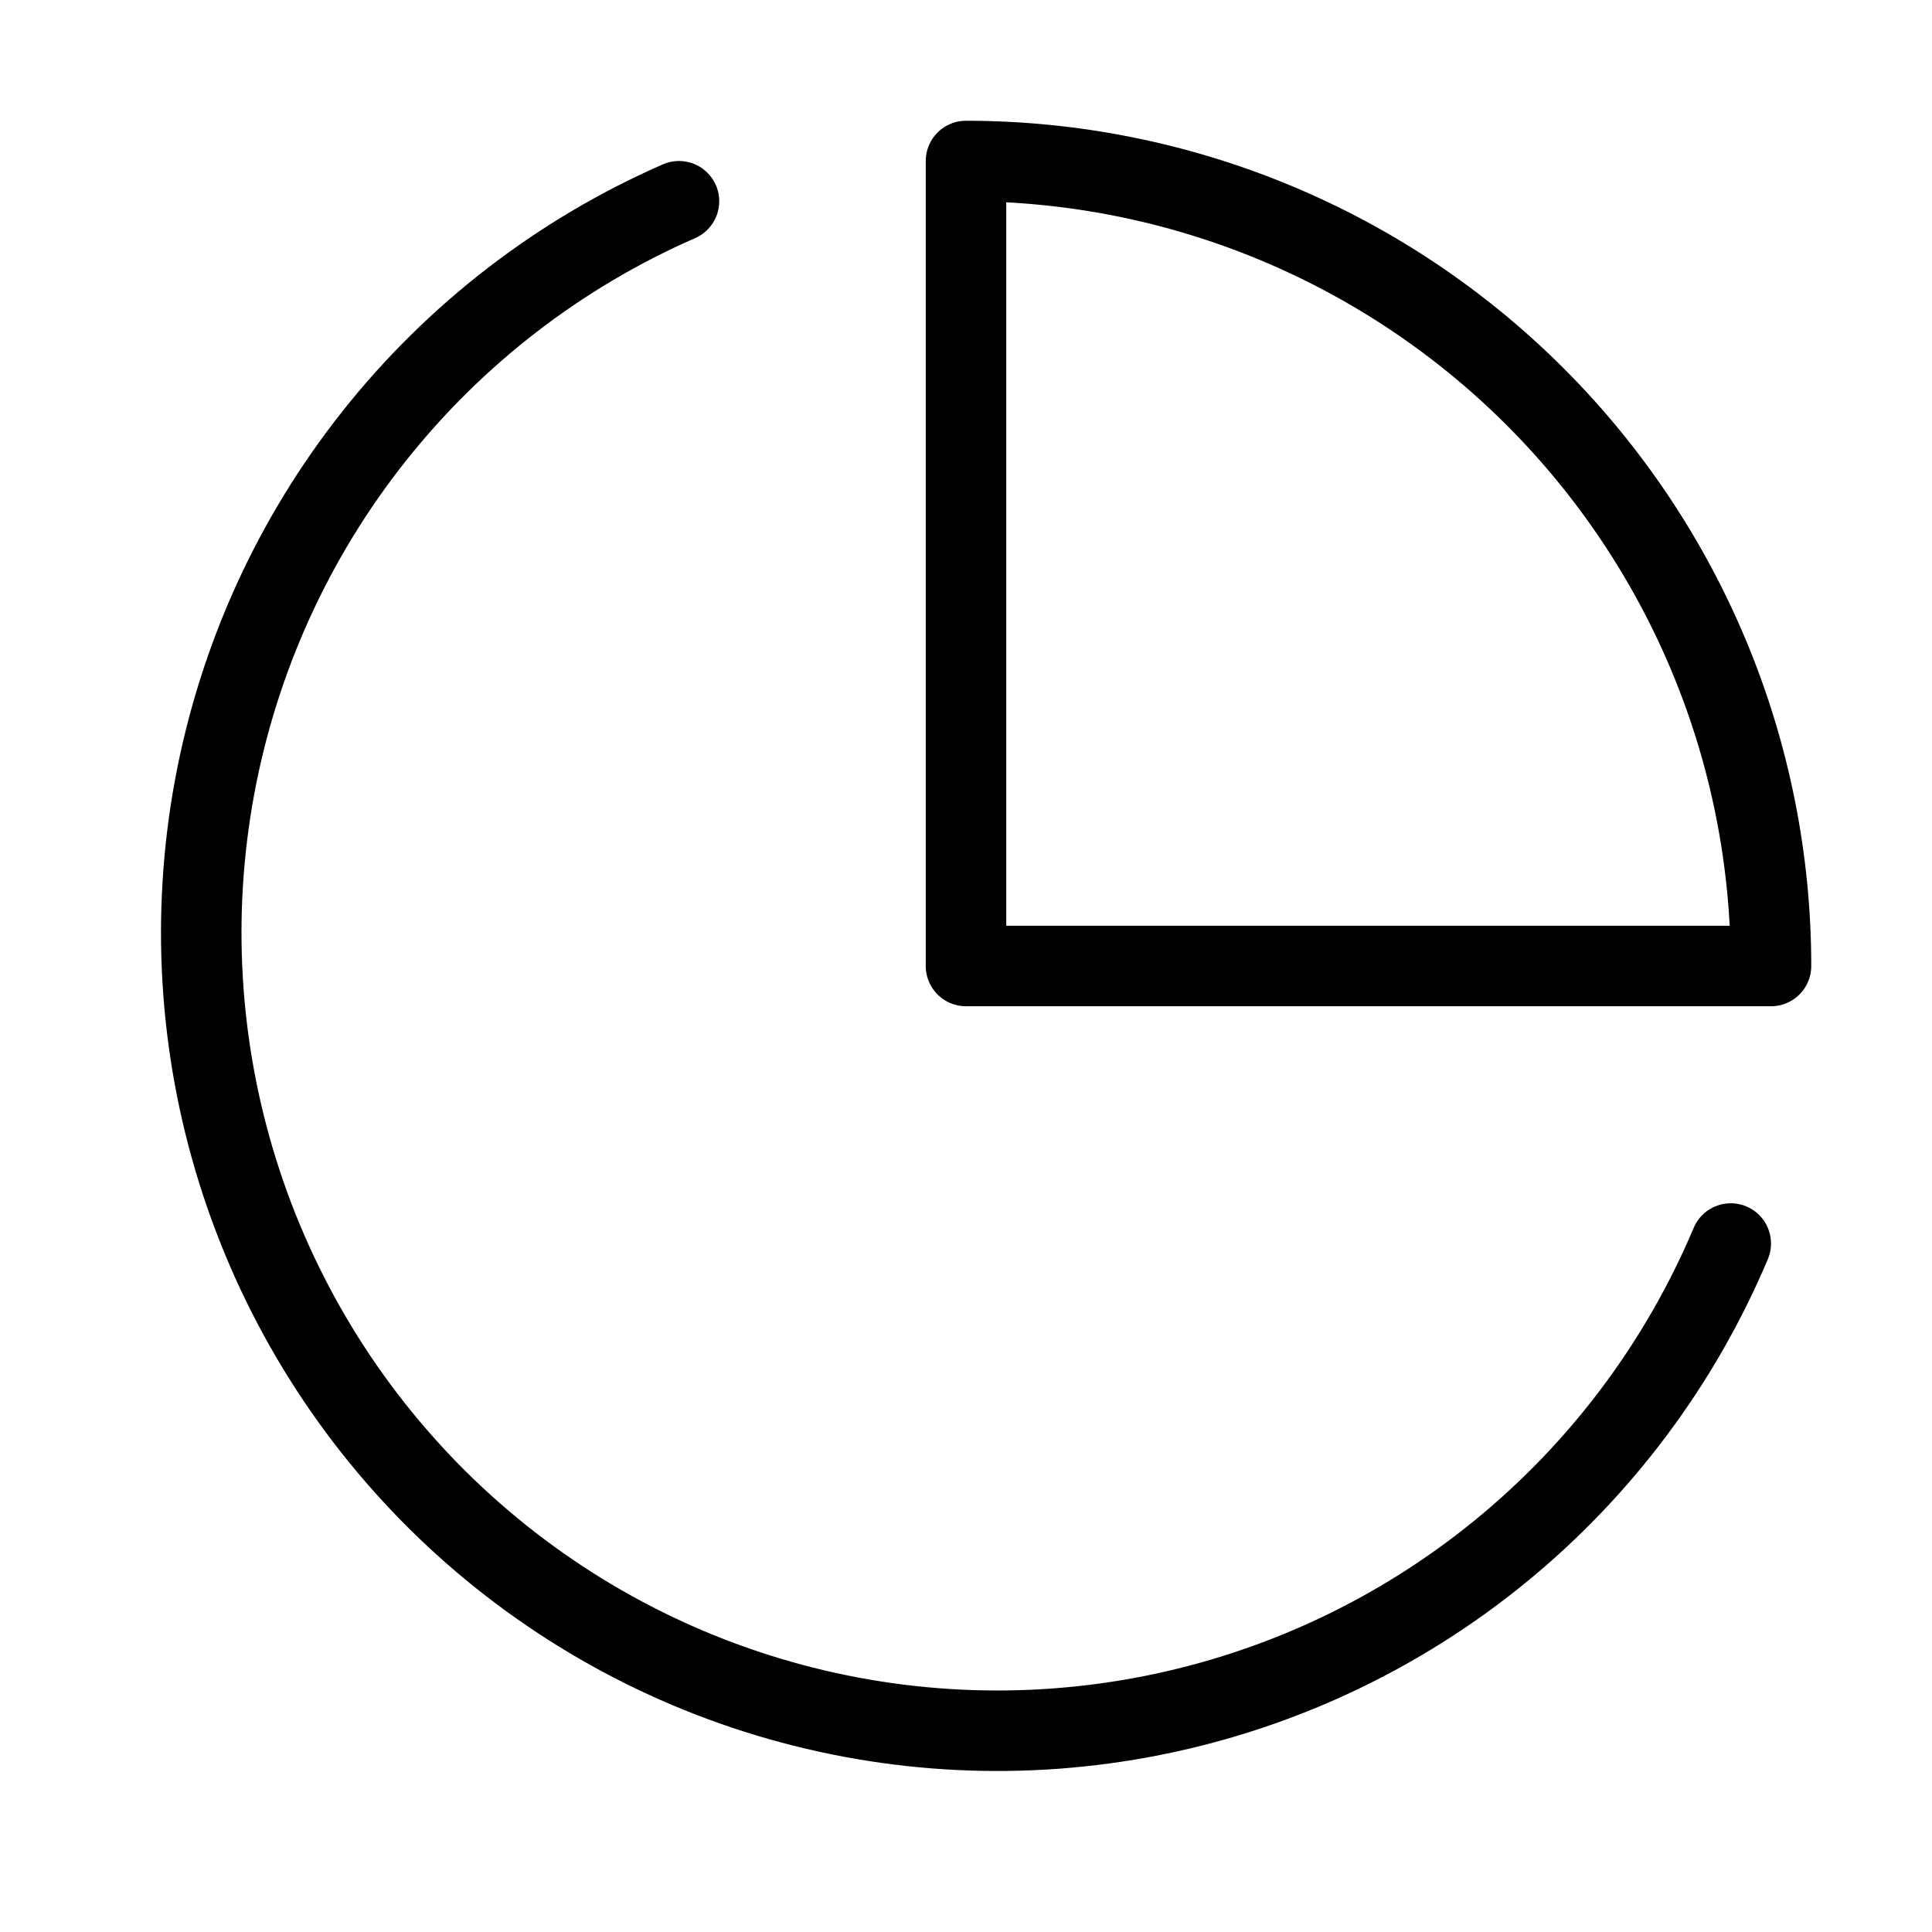
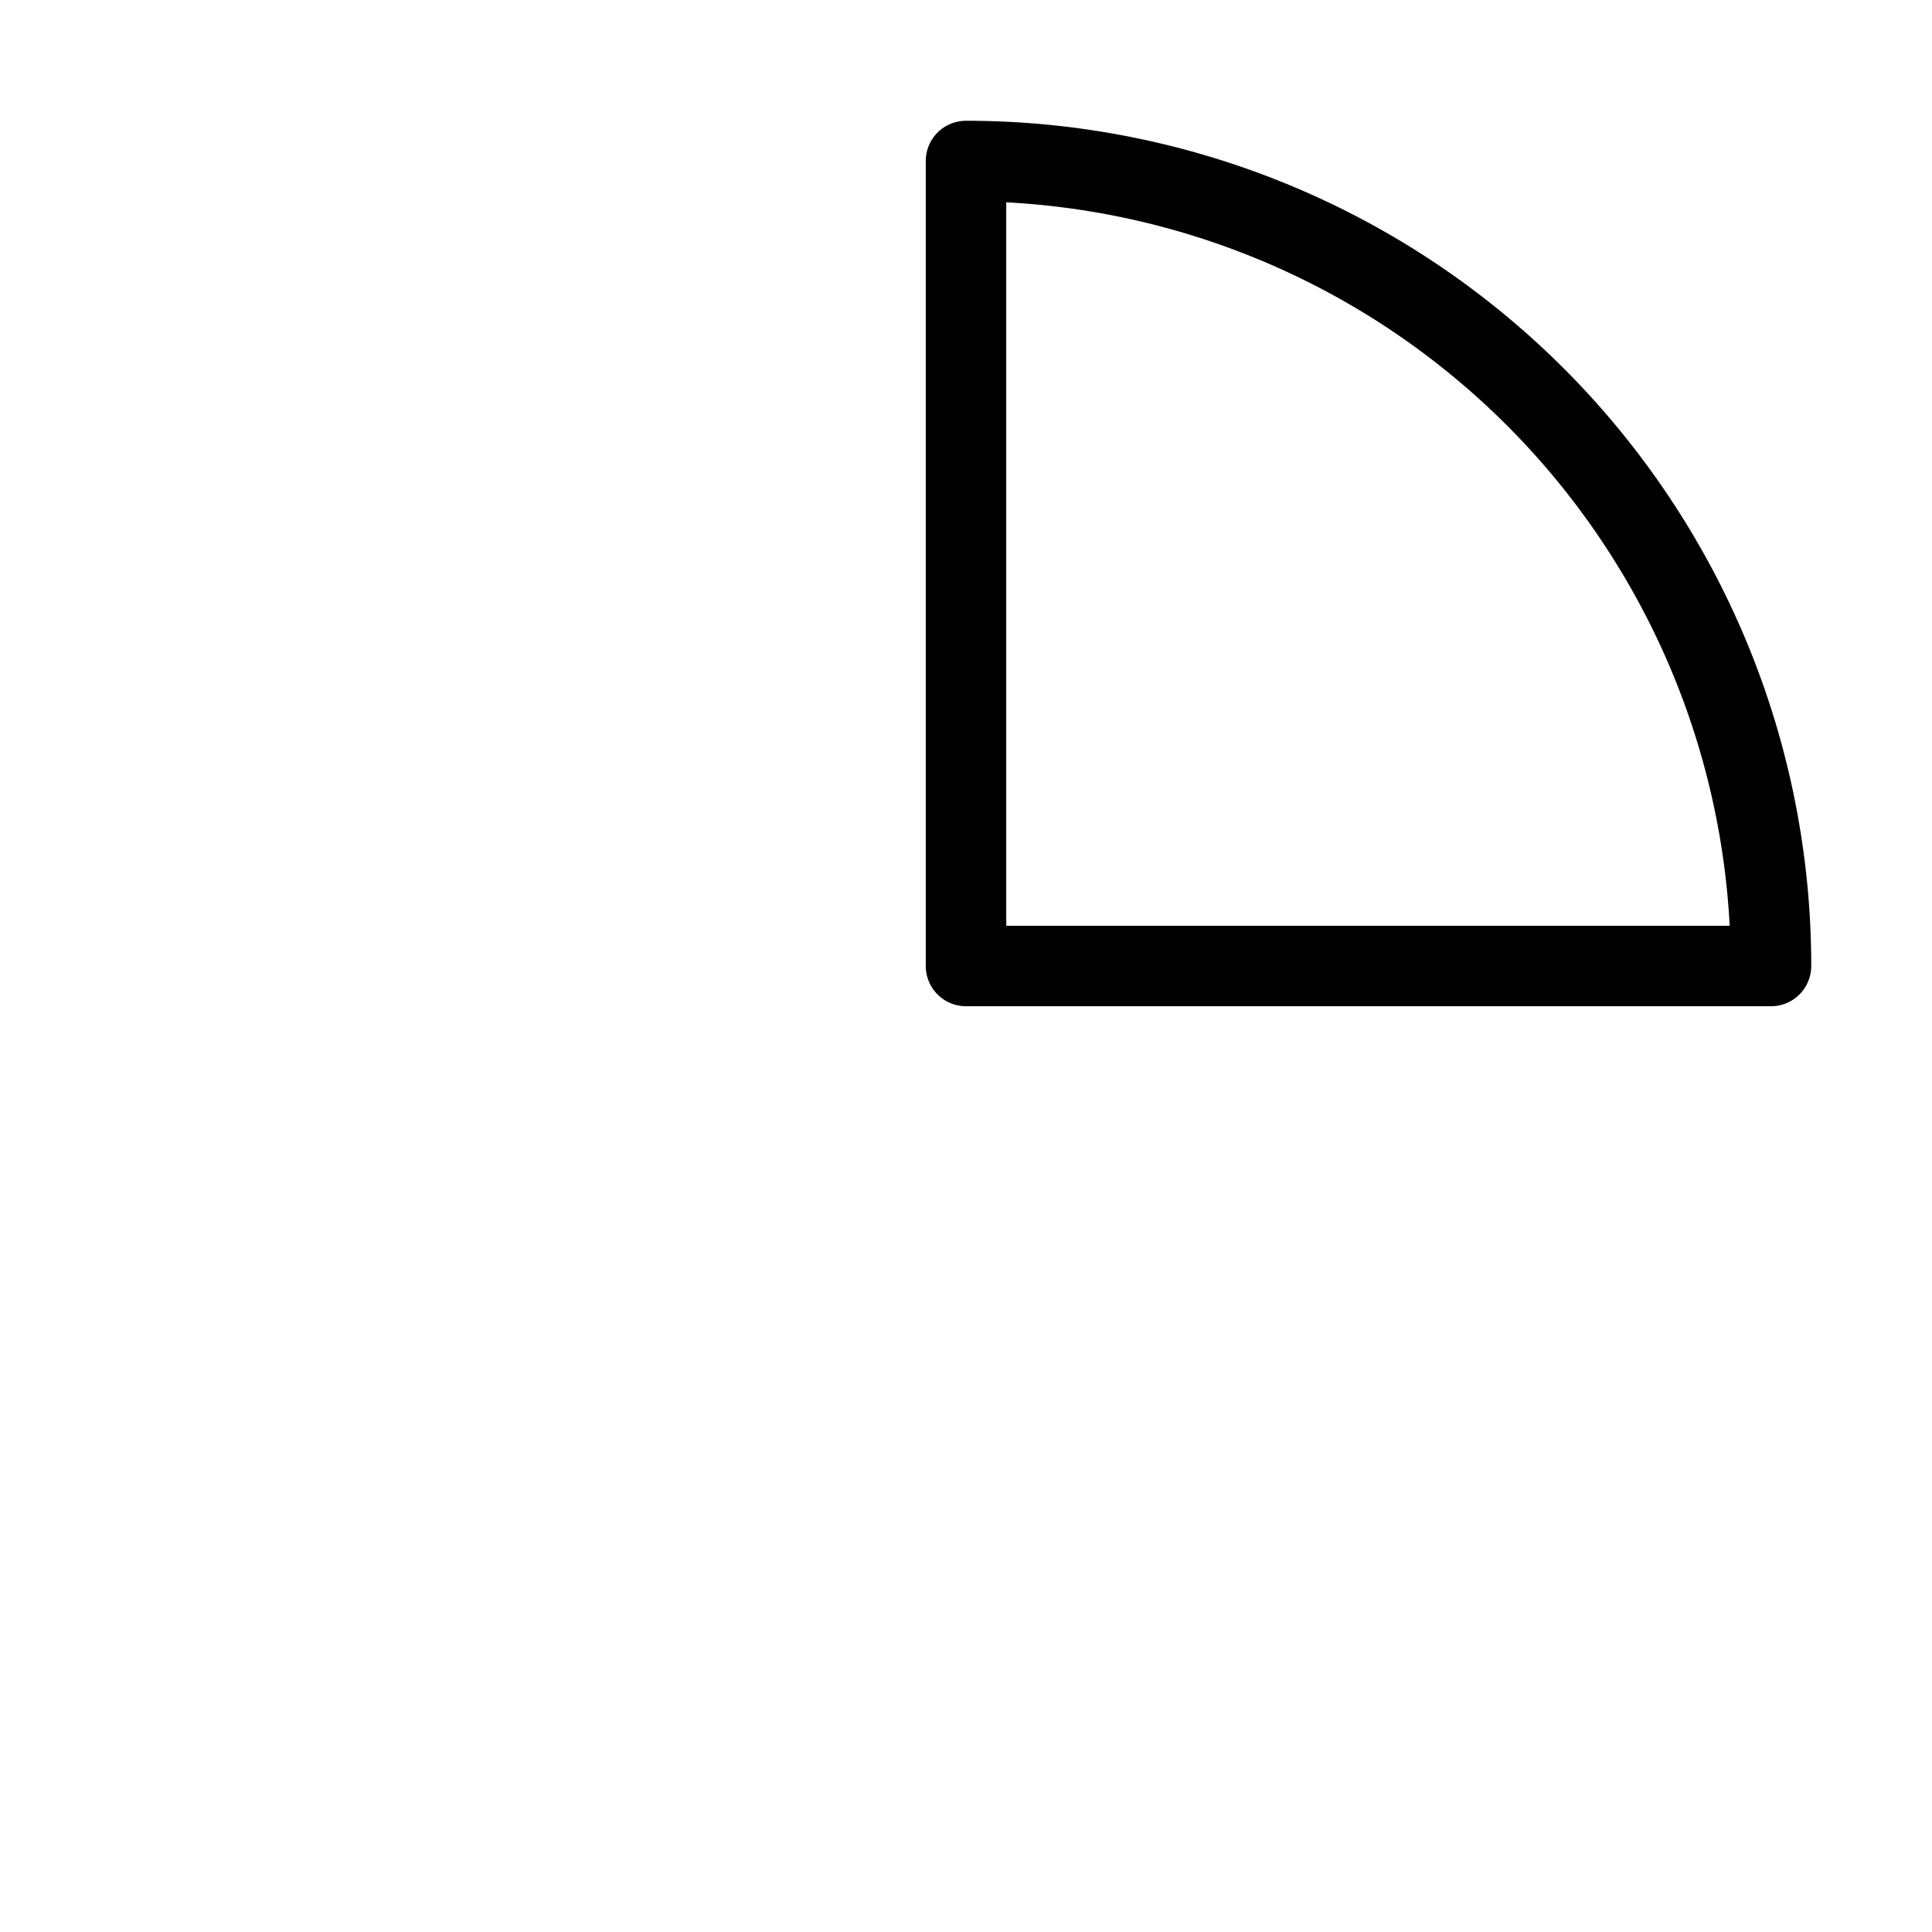
<svg xmlns="http://www.w3.org/2000/svg" width="48" height="48" viewBox="0 0 48 48" fill="none">
-   <path d="M43 30.895C41.742 33.878 39.773 36.506 37.267 38.551C34.761 40.595 31.794 41.993 28.624 42.622C25.454 43.251 22.179 43.093 19.085 42.16C15.991 41.228 13.172 39.55 10.874 37.273C8.576 34.995 6.87 32.189 5.904 29.098C4.938 26.008 4.743 22.727 5.334 19.543C5.926 16.359 7.286 13.368 9.297 10.833C11.308 8.298 13.908 6.295 16.869 5" stroke="black" stroke-width="2" stroke-linecap="round" stroke-linejoin="round" />
-   <path d="M44 24C44 21.374 43.483 18.773 42.478 16.346C41.472 13.92 39.999 11.715 38.142 9.858C36.285 8.001 34.08 6.527 31.654 5.522C29.227 4.517 26.626 4 24 4V24H44Z" stroke="black" stroke-width="2" stroke-linecap="round" stroke-linejoin="round" />
+   <path d="M44 24C44 21.374 43.483 18.773 42.478 16.346C41.472 13.92 39.999 11.715 38.142 9.858C36.285 8.001 34.08 6.527 31.654 5.522C29.227 4.517 26.626 4 24 4V24H44" stroke="black" stroke-width="2" stroke-linecap="round" stroke-linejoin="round" />
</svg>